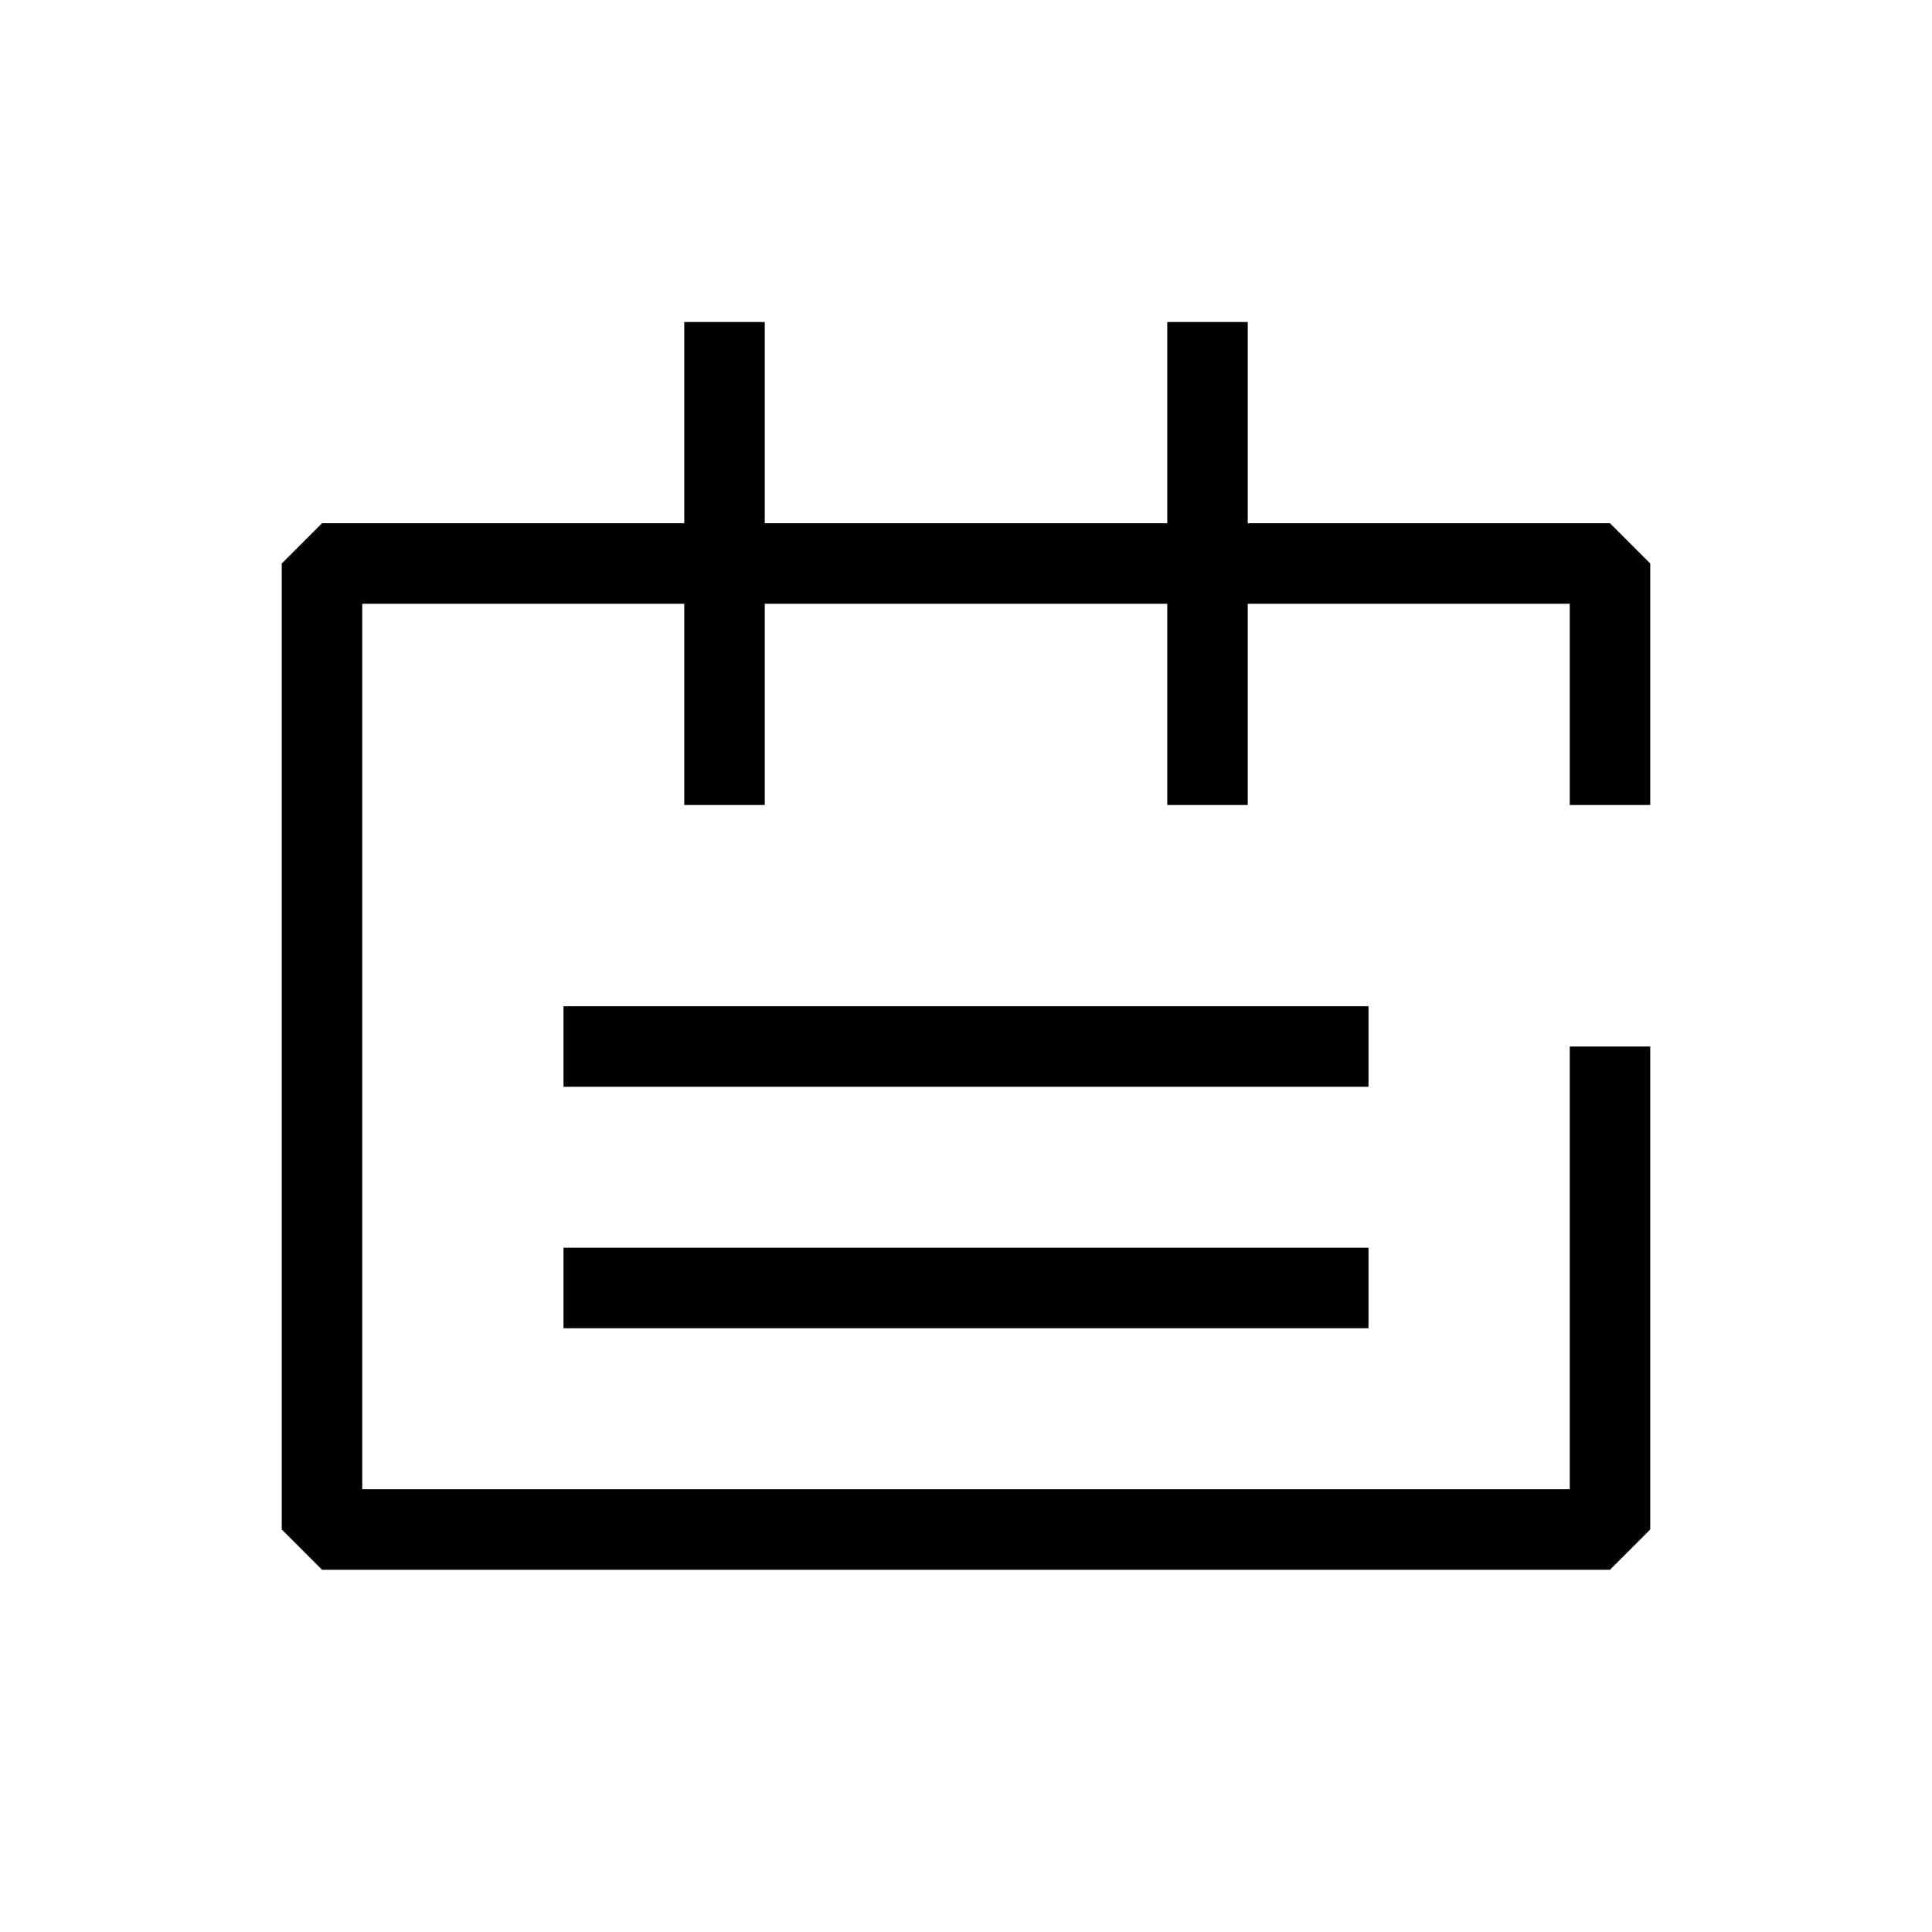
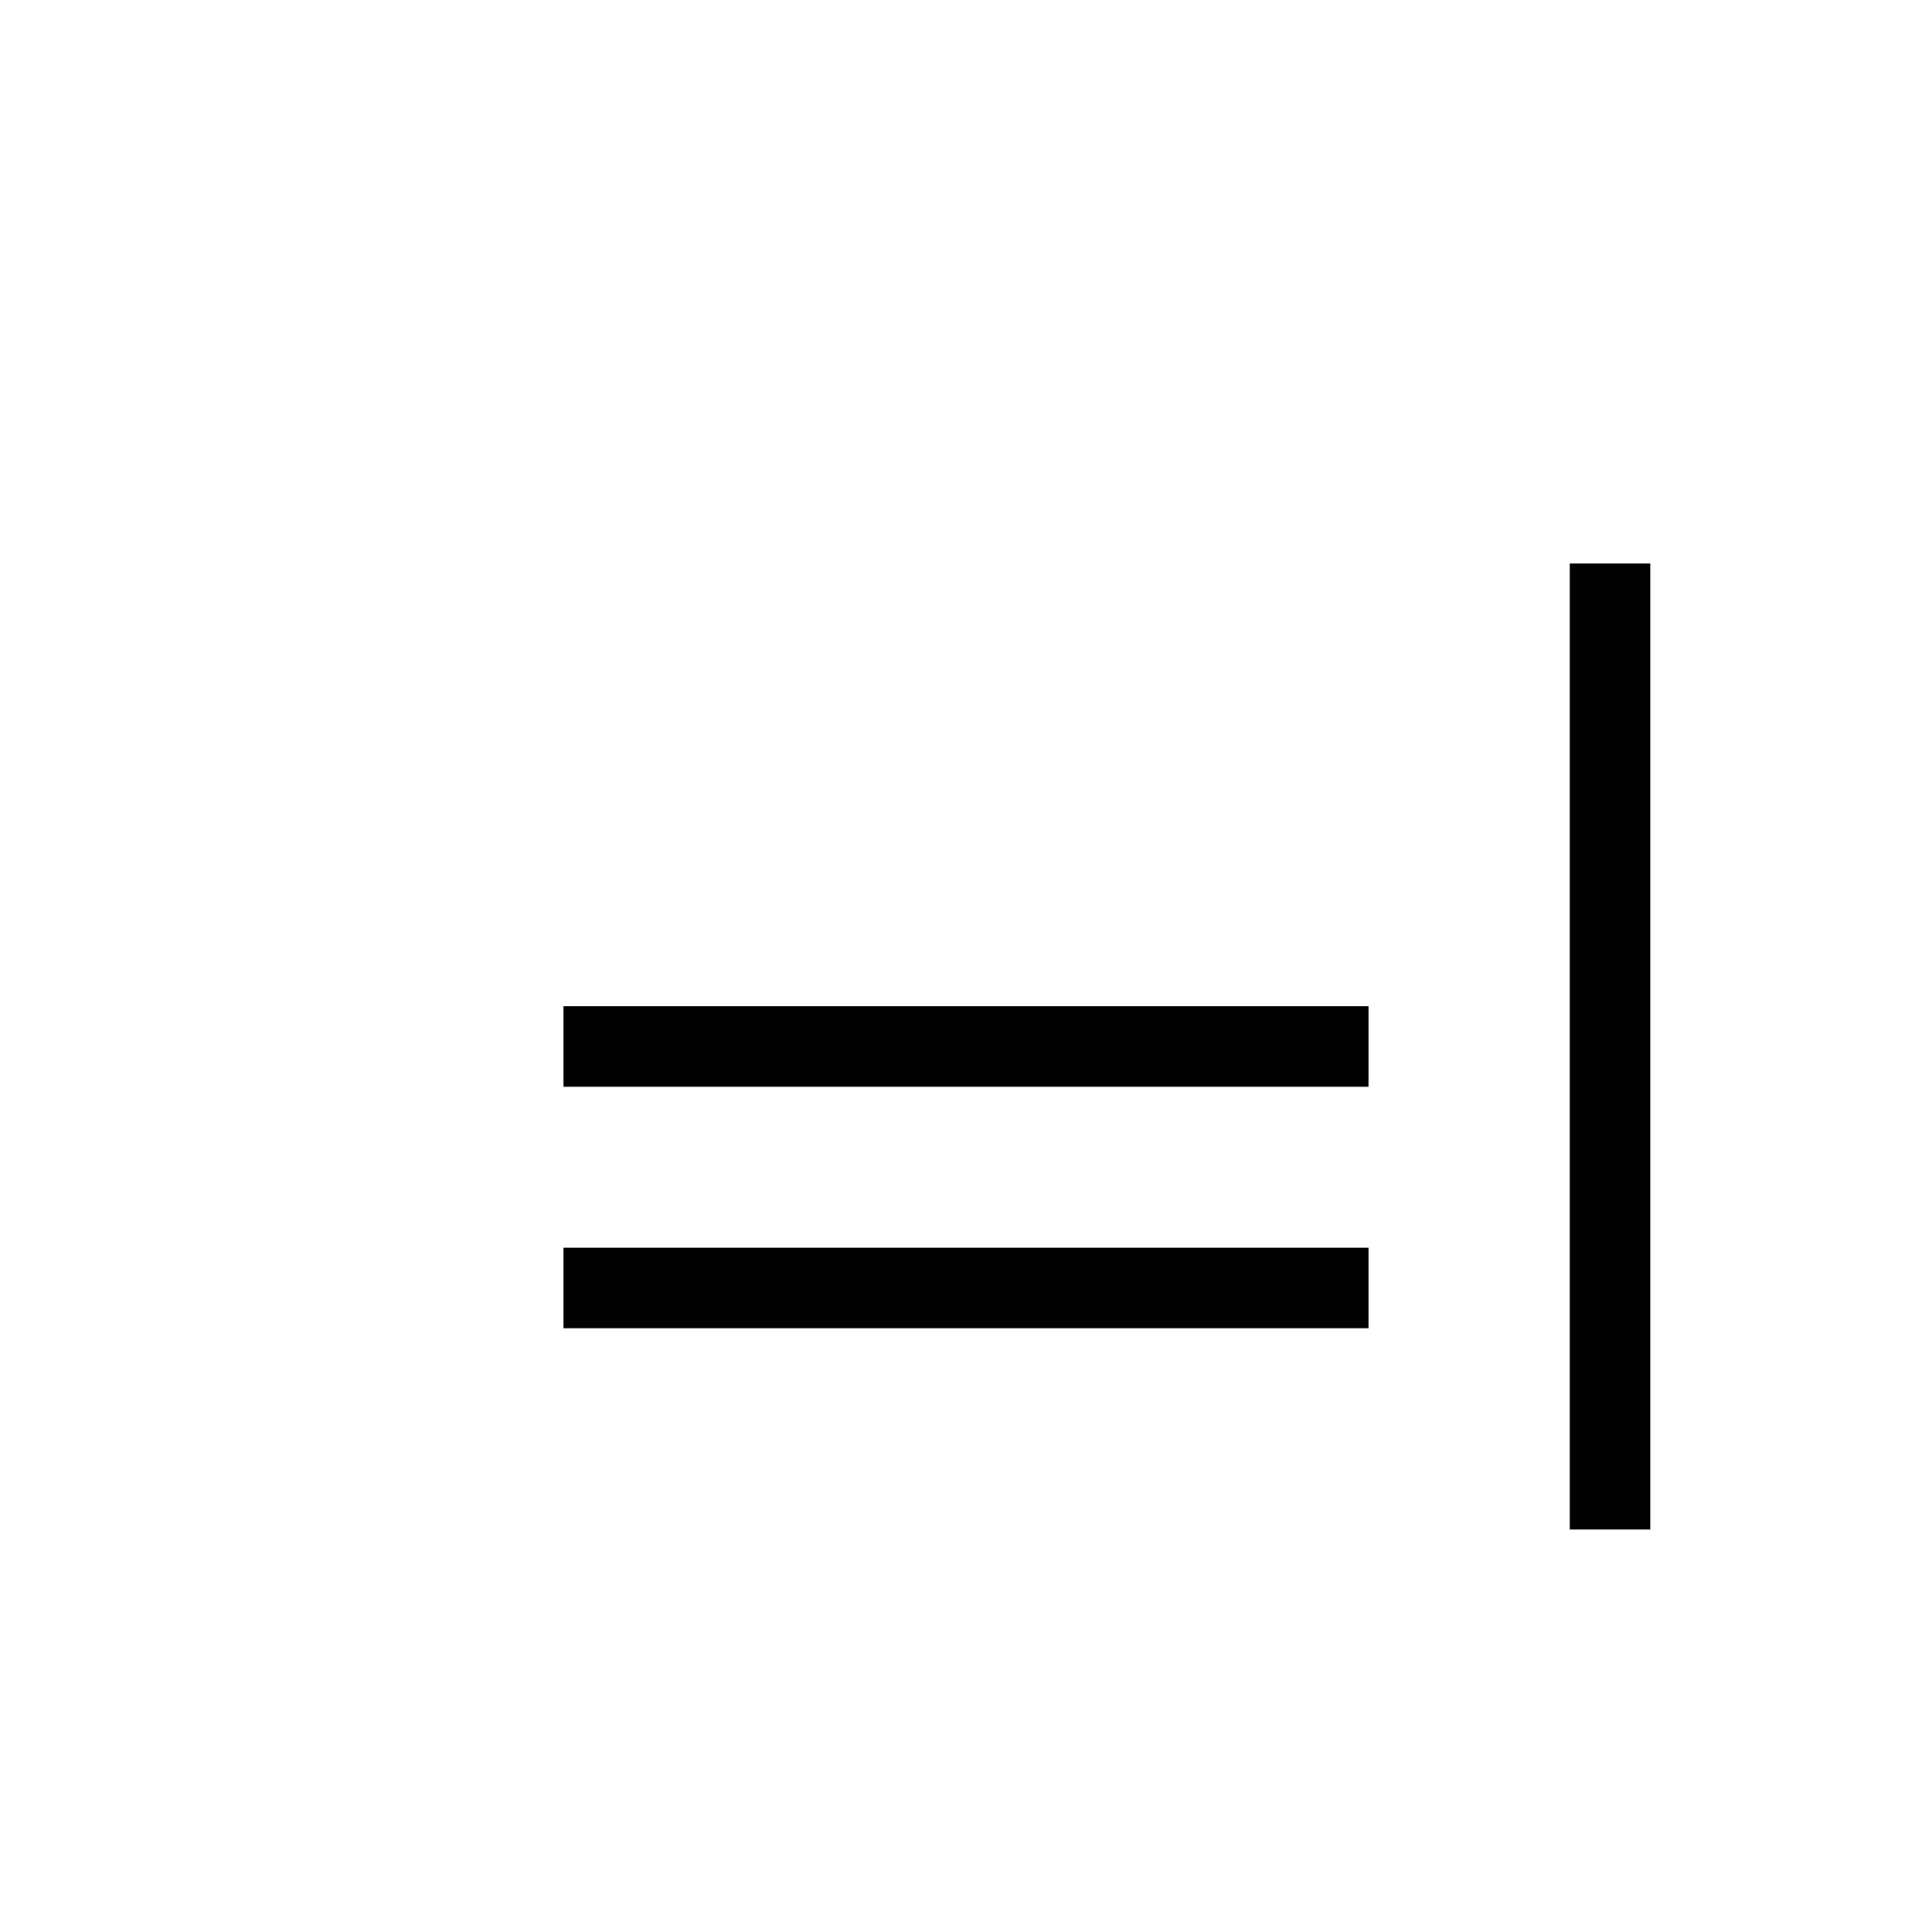
<svg xmlns="http://www.w3.org/2000/svg" width="24" height="24" viewBox="0 0 24 24" fill="none">
-   <path d="M20 13V19H4V7H20V10" stroke="black" stroke-linejoin="bevel" />
-   <path d="M9 10V4" stroke="black" stroke-linejoin="bevel" />
-   <path d="M15 10V4" stroke="black" stroke-linejoin="bevel" />
+   <path d="M20 13V19V7H20V10" stroke="black" stroke-linejoin="bevel" />
  <path d="M7 13H17" stroke="black" />
  <path d="M7 16H17" stroke="black" />
</svg>